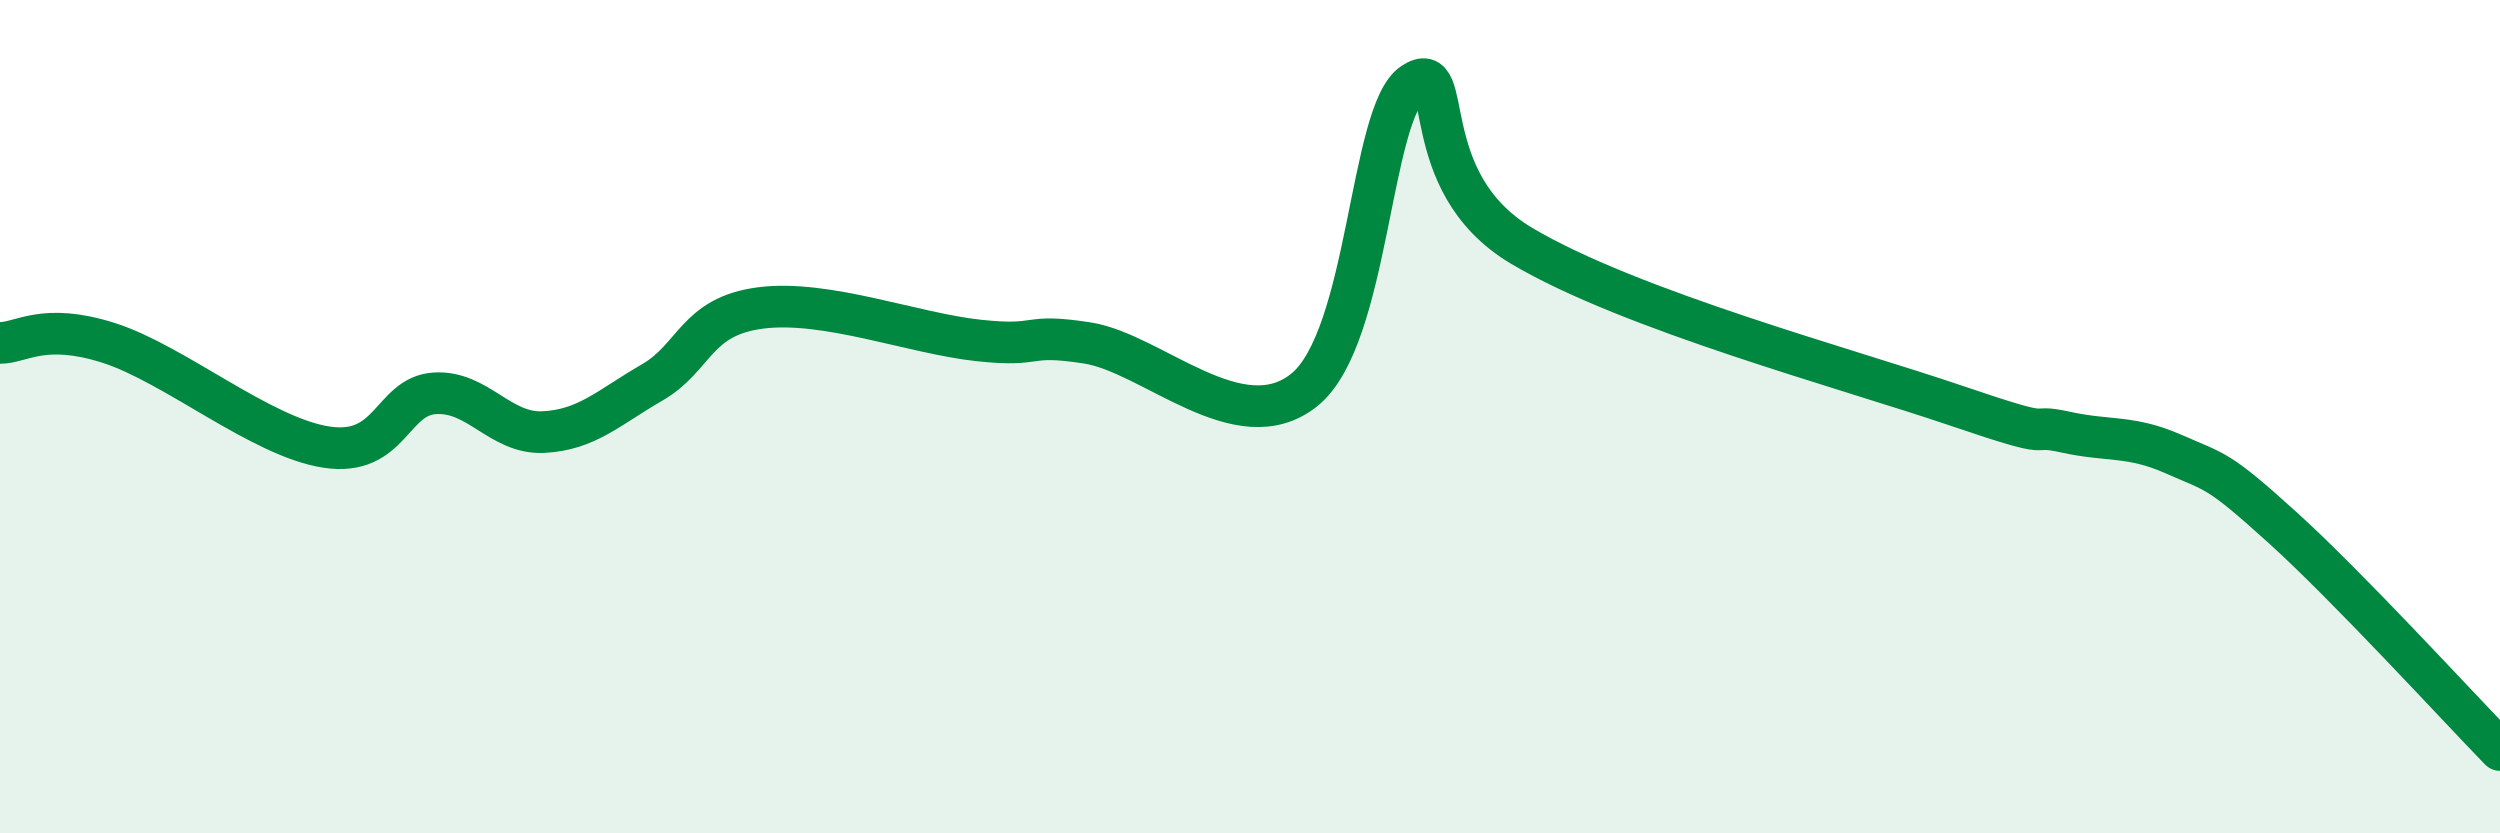
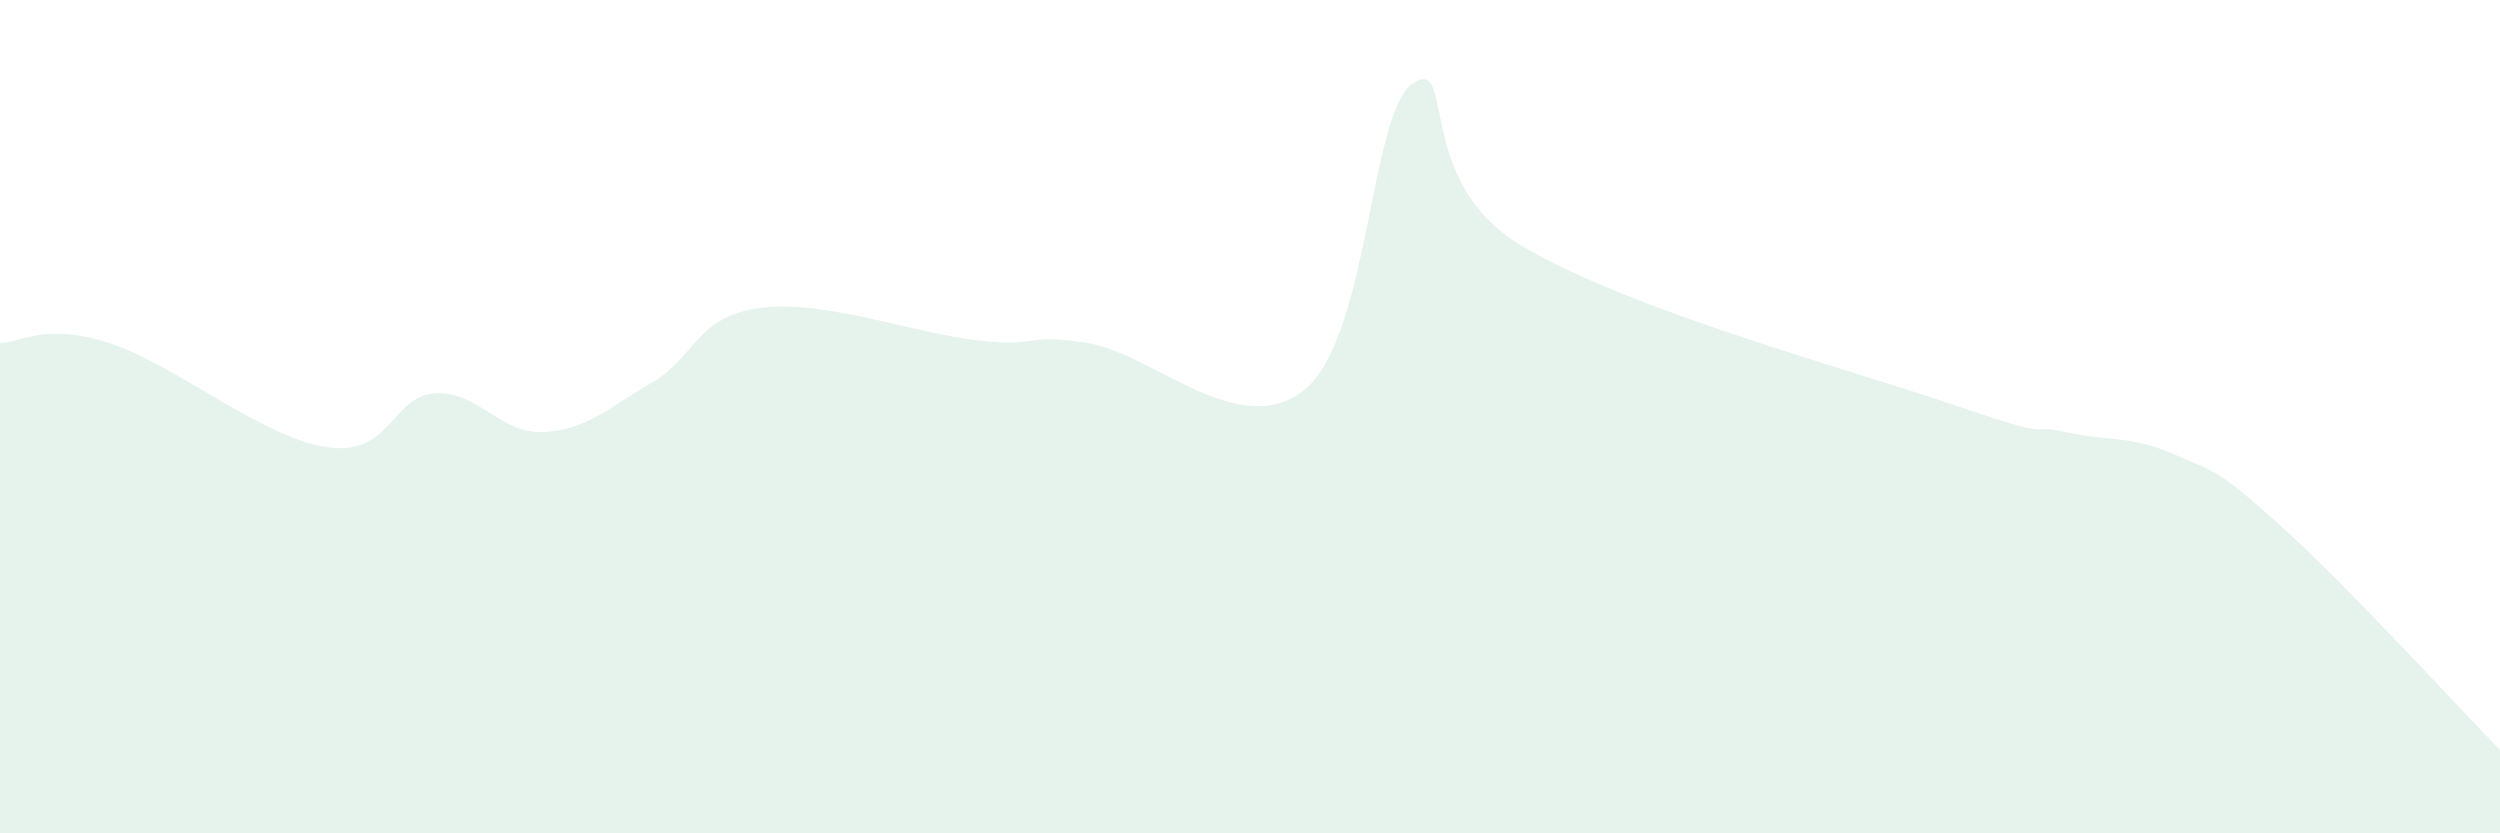
<svg xmlns="http://www.w3.org/2000/svg" width="60" height="20" viewBox="0 0 60 20">
  <path d="M 0,8.23 C 0.52,8.23 1.04,7.73 2.61,8.23 C 4.18,8.73 6.27,10.49 7.83,10.73 C 9.39,10.97 9.39,9.51 10.43,9.44 C 11.47,9.37 12,10.42 13.04,10.37 C 14.08,10.32 14.61,9.78 15.65,9.18 C 16.69,8.58 16.69,7.59 18.26,7.39 C 19.83,7.19 21.91,8 23.48,8.17 C 25.05,8.34 24.53,7.99 26.09,8.23 C 27.65,8.47 29.74,10.61 31.3,9.36 C 32.86,8.11 32.87,2.69 33.91,2 C 34.95,1.31 33.91,4.35 36.52,5.9 C 39.13,7.45 44.35,8.85 46.96,9.74 C 49.57,10.63 48.53,10.14 49.57,10.37 C 50.61,10.6 51.13,10.44 52.17,10.9 C 53.21,11.36 53.21,11.24 54.78,12.66 C 56.35,14.08 58.96,16.93 60,18L60 20L0 20Z" fill="#008740" opacity="0.1" stroke-linecap="round" stroke-linejoin="round" />
-   <path d="M 0,8.23 C 0.52,8.23 1.04,7.73 2.61,8.23 C 4.18,8.73 6.27,10.49 7.83,10.73 C 9.39,10.97 9.39,9.51 10.43,9.44 C 11.47,9.37 12,10.42 13.04,10.37 C 14.08,10.32 14.61,9.78 15.65,9.18 C 16.69,8.58 16.69,7.59 18.26,7.39 C 19.83,7.19 21.91,8 23.48,8.17 C 25.05,8.34 24.53,7.99 26.09,8.23 C 27.65,8.47 29.74,10.61 31.3,9.36 C 32.86,8.11 32.87,2.69 33.91,2 C 34.95,1.31 33.91,4.35 36.52,5.9 C 39.13,7.45 44.35,8.85 46.96,9.74 C 49.57,10.63 48.53,10.14 49.57,10.37 C 50.61,10.6 51.13,10.44 52.17,10.9 C 53.21,11.36 53.21,11.24 54.78,12.66 C 56.35,14.08 58.96,16.93 60,18" stroke="#008740" stroke-width="1" fill="none" stroke-linecap="round" stroke-linejoin="round" />
</svg>